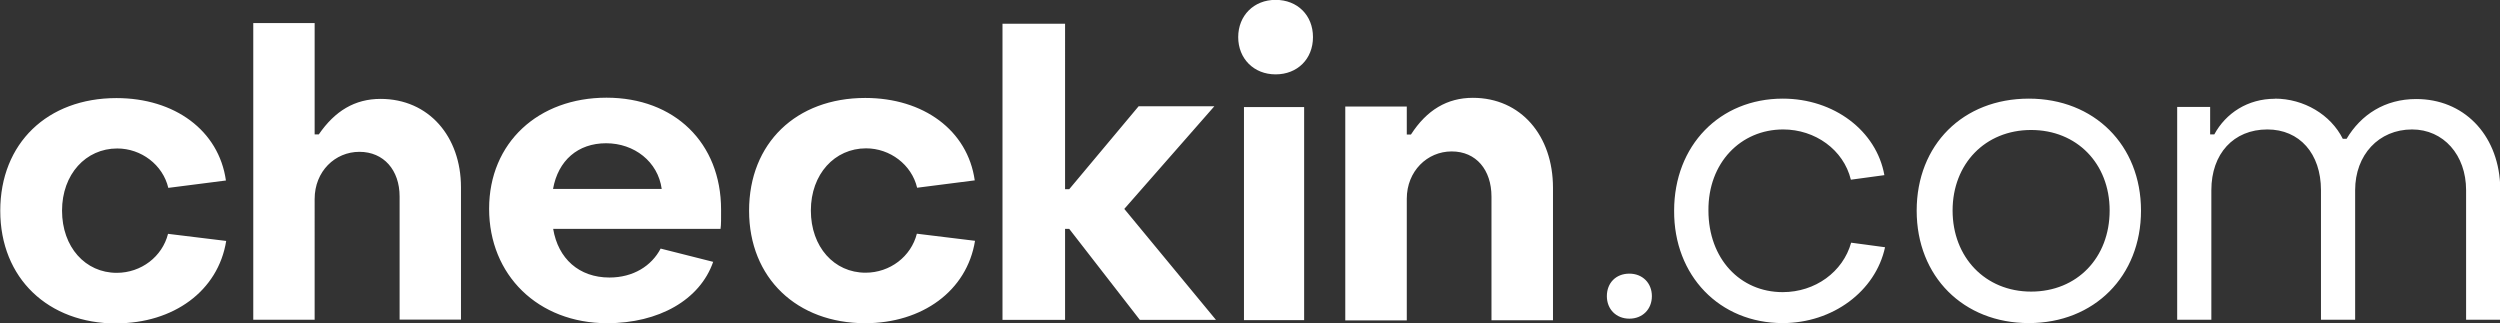
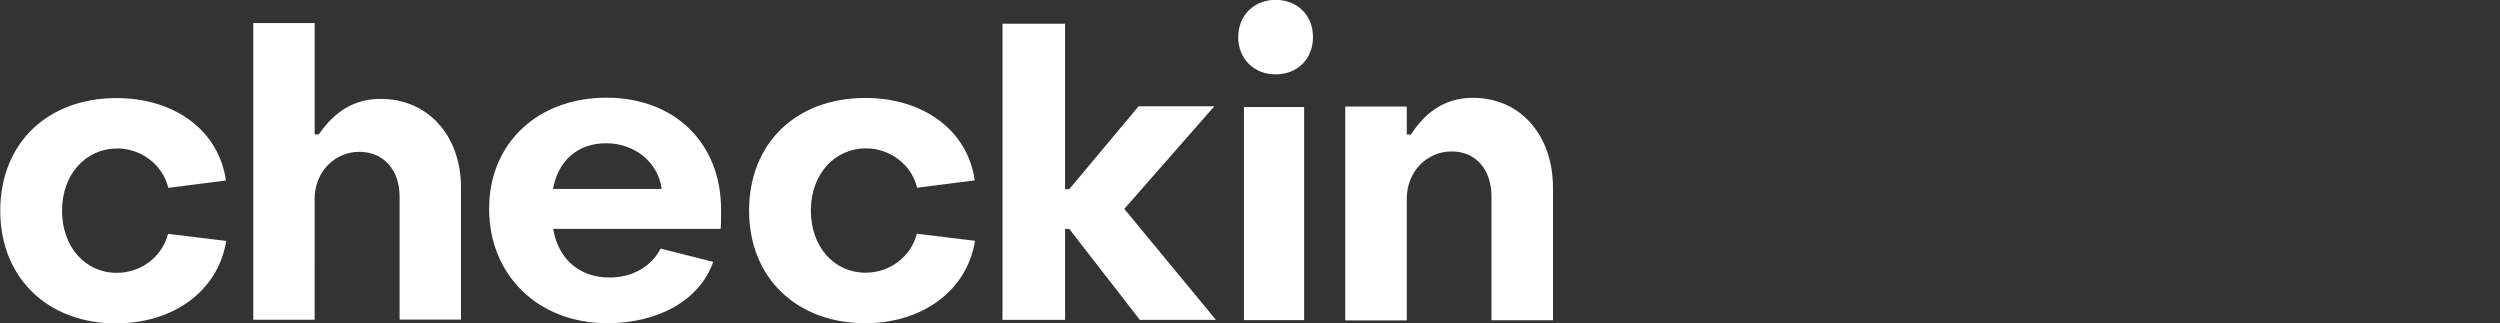
<svg xmlns="http://www.w3.org/2000/svg" id="Layer_1" data-name="Layer 1" viewBox="0 0 186.56 24.12">
  <rect x="0" y="0" width="186.56" height="24.12" fill="#333333" stroke="none" />
  <defs>
    <style>
      .cls-1 {
        fill: #fff;
        fill-rule: evenodd;
      }
    </style>
  </defs>
  <g id="Page-1">
    <g id="logo-checkin-for-light-background">
      <path id="Clip-14" class="cls-1" d="M104.98,23.91V14.83c0-2.05,1.52-3.53,3.35-3.53s2.97,1.38,2.97,3.37v9.23h4.59V14.01c0-3.88-2.39-6.71-5.98-6.71-1.92,0-3.44,.91-4.62,2.74h-.31v-2.09h-4.59v15.96h4.59Zm-12.15-.02h4.49V7.99h-4.49v15.91Zm2.36-18.34c1.63,0,2.79-1.15,2.79-2.78s-1.16-2.78-2.79-2.78-2.79,1.18-2.79,2.78,1.16,2.78,2.79,2.78Zm-15.71,18.32v-6.79h.31l5.27,6.79h5.68l-6.84-8.28,6.72-7.66h-5.65l-5.18,6.19h-.31V1.77h-4.67V23.87h4.67Zm-14.93,.25c4.27,0,7.61-2.41,8.21-6.15l-4.34-.53c-.43,1.7-2,2.91-3.83,2.91-2.34,0-4.08-1.92-4.08-4.64s1.78-4.64,4.12-4.64c1.78,0,3.4,1.21,3.81,2.94l4.3-.55c-.53-3.74-3.83-6.15-8.17-6.15-5.15,0-8.67,3.37-8.67,8.41s3.58,8.4,8.67,8.4h0Zm-15.17-10.02h-8.11c.38-2.13,1.86-3.41,3.96-3.41s3.87,1.37,4.15,3.41Zm-4.08,10.02c3.85,0,6.93-1.73,7.92-4.58l-3.92-.99c-.68,1.3-2.05,2.16-3.82,2.16-2.27,0-3.83-1.41-4.2-3.63h12.49c.05-.3,.04-.89,.04-1.29v-.15c0-4.98-3.48-8.35-8.55-8.35s-8.76,3.34-8.76,8.29,3.65,8.53,8.8,8.54h0Zm-21.82-.25V14.85c0-2.06,1.52-3.52,3.34-3.52s3,1.37,3,3.33v9.19h4.58V13.98c0-3.8-2.41-6.6-6-6.6-1.92,0-3.41,.9-4.61,2.65h-.31V1.72h-4.58V23.86h4.57Zm-14.81,.26c4.27,0,7.61-2.41,8.21-6.15l-4.34-.53c-.43,1.7-2,2.91-3.83,2.91-2.34,0-4.08-1.92-4.08-4.64s1.78-4.64,4.12-4.64c1.78,0,3.4,1.21,3.81,2.94l4.3-.55c-.53-3.74-3.83-6.15-8.17-6.15-5.15,0-8.67,3.37-8.67,8.41s3.58,8.41,8.67,8.41h0Z" />
-       <path id="Clip-17" class="cls-1" d="M151.4,7.36c4.88,0,8.37,3.47,8.37,8.36s-3.49,8.39-8.37,8.39-8.37-3.47-8.37-8.39,3.46-8.36,8.37-8.36Zm-18.36,0c3.82,0,6.99,2.4,7.58,5.71h0l-2.5,.34c-.55-2.25-2.68-3.75-5.05-3.75-3.17,0-5.61,2.49-5.58,6.05,0,3.6,2.37,6.09,5.54,6.09,2.43,0,4.5-1.51,5.11-3.69h0l2.53,.34c-.71,3.29-3.91,5.66-7.64,5.66-4.71,0-8.13-3.54-8.1-8.39,0-4.86,3.4-8.36,8.11-8.36Zm36.71,0c2.18,0,4.18,1.2,5.08,3h.28c1.08-1.81,2.86-2.97,5.2-2.97,3.51,0,6.06,2.59,6.26,6.34v10.13h-2.54V14.19c0-2.63-1.69-4.53-4.03-4.53-2.49,0-4.25,1.9-4.25,4.53h0v9.67h-2.55V14.19c0-2.73-1.6-4.53-4-4.53-2.52,0-4.18,1.81-4.18,4.53h0v9.67h-2.55V7.98h2.46v2.05h.31c.86-1.59,2.5-2.66,4.52-2.66h0Zm-48.16,13.06c.98,0,1.68,.7,1.68,1.68s-.7,1.68-1.68,1.68-1.68-.7-1.68-1.68,.67-1.68,1.68-1.68Zm29.98-10.72c-3.43,0-5.86,2.53-5.86,6.01s2.43,6.05,5.86,6.05,5.86-2.53,5.86-6.05-2.46-6.01-5.86-6.01Z" />
    </g>
  </g>
</svg>